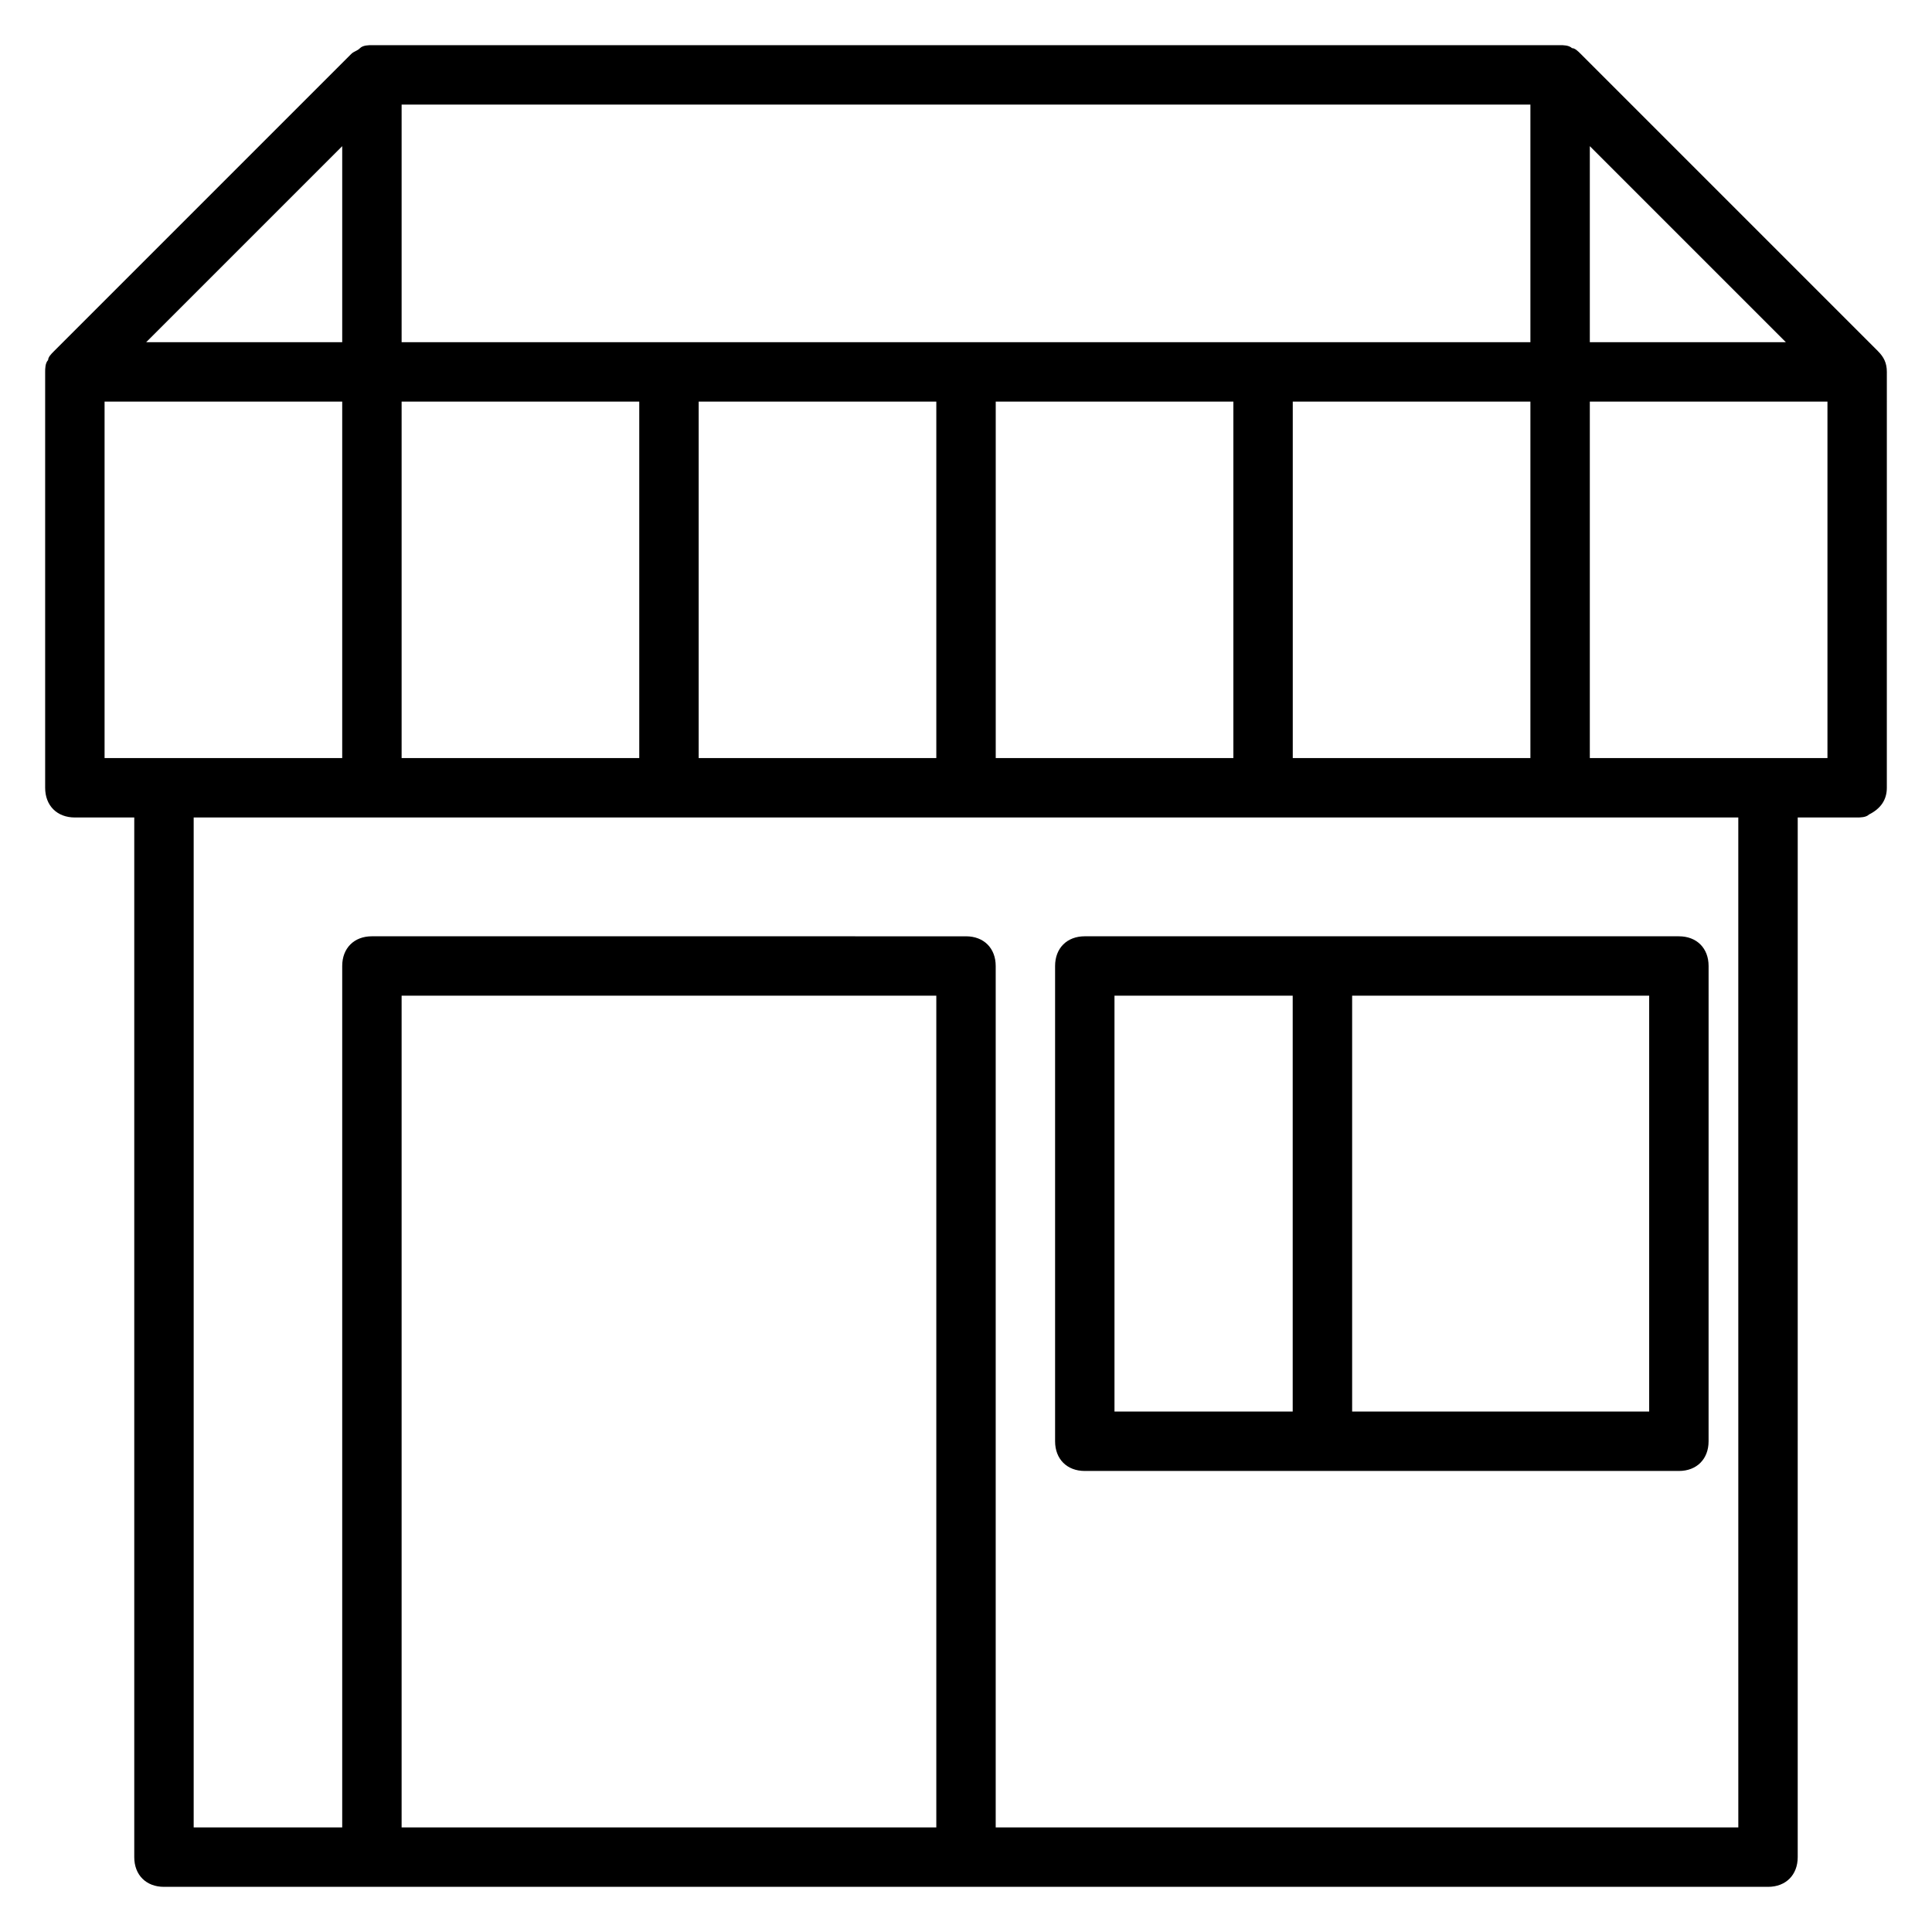
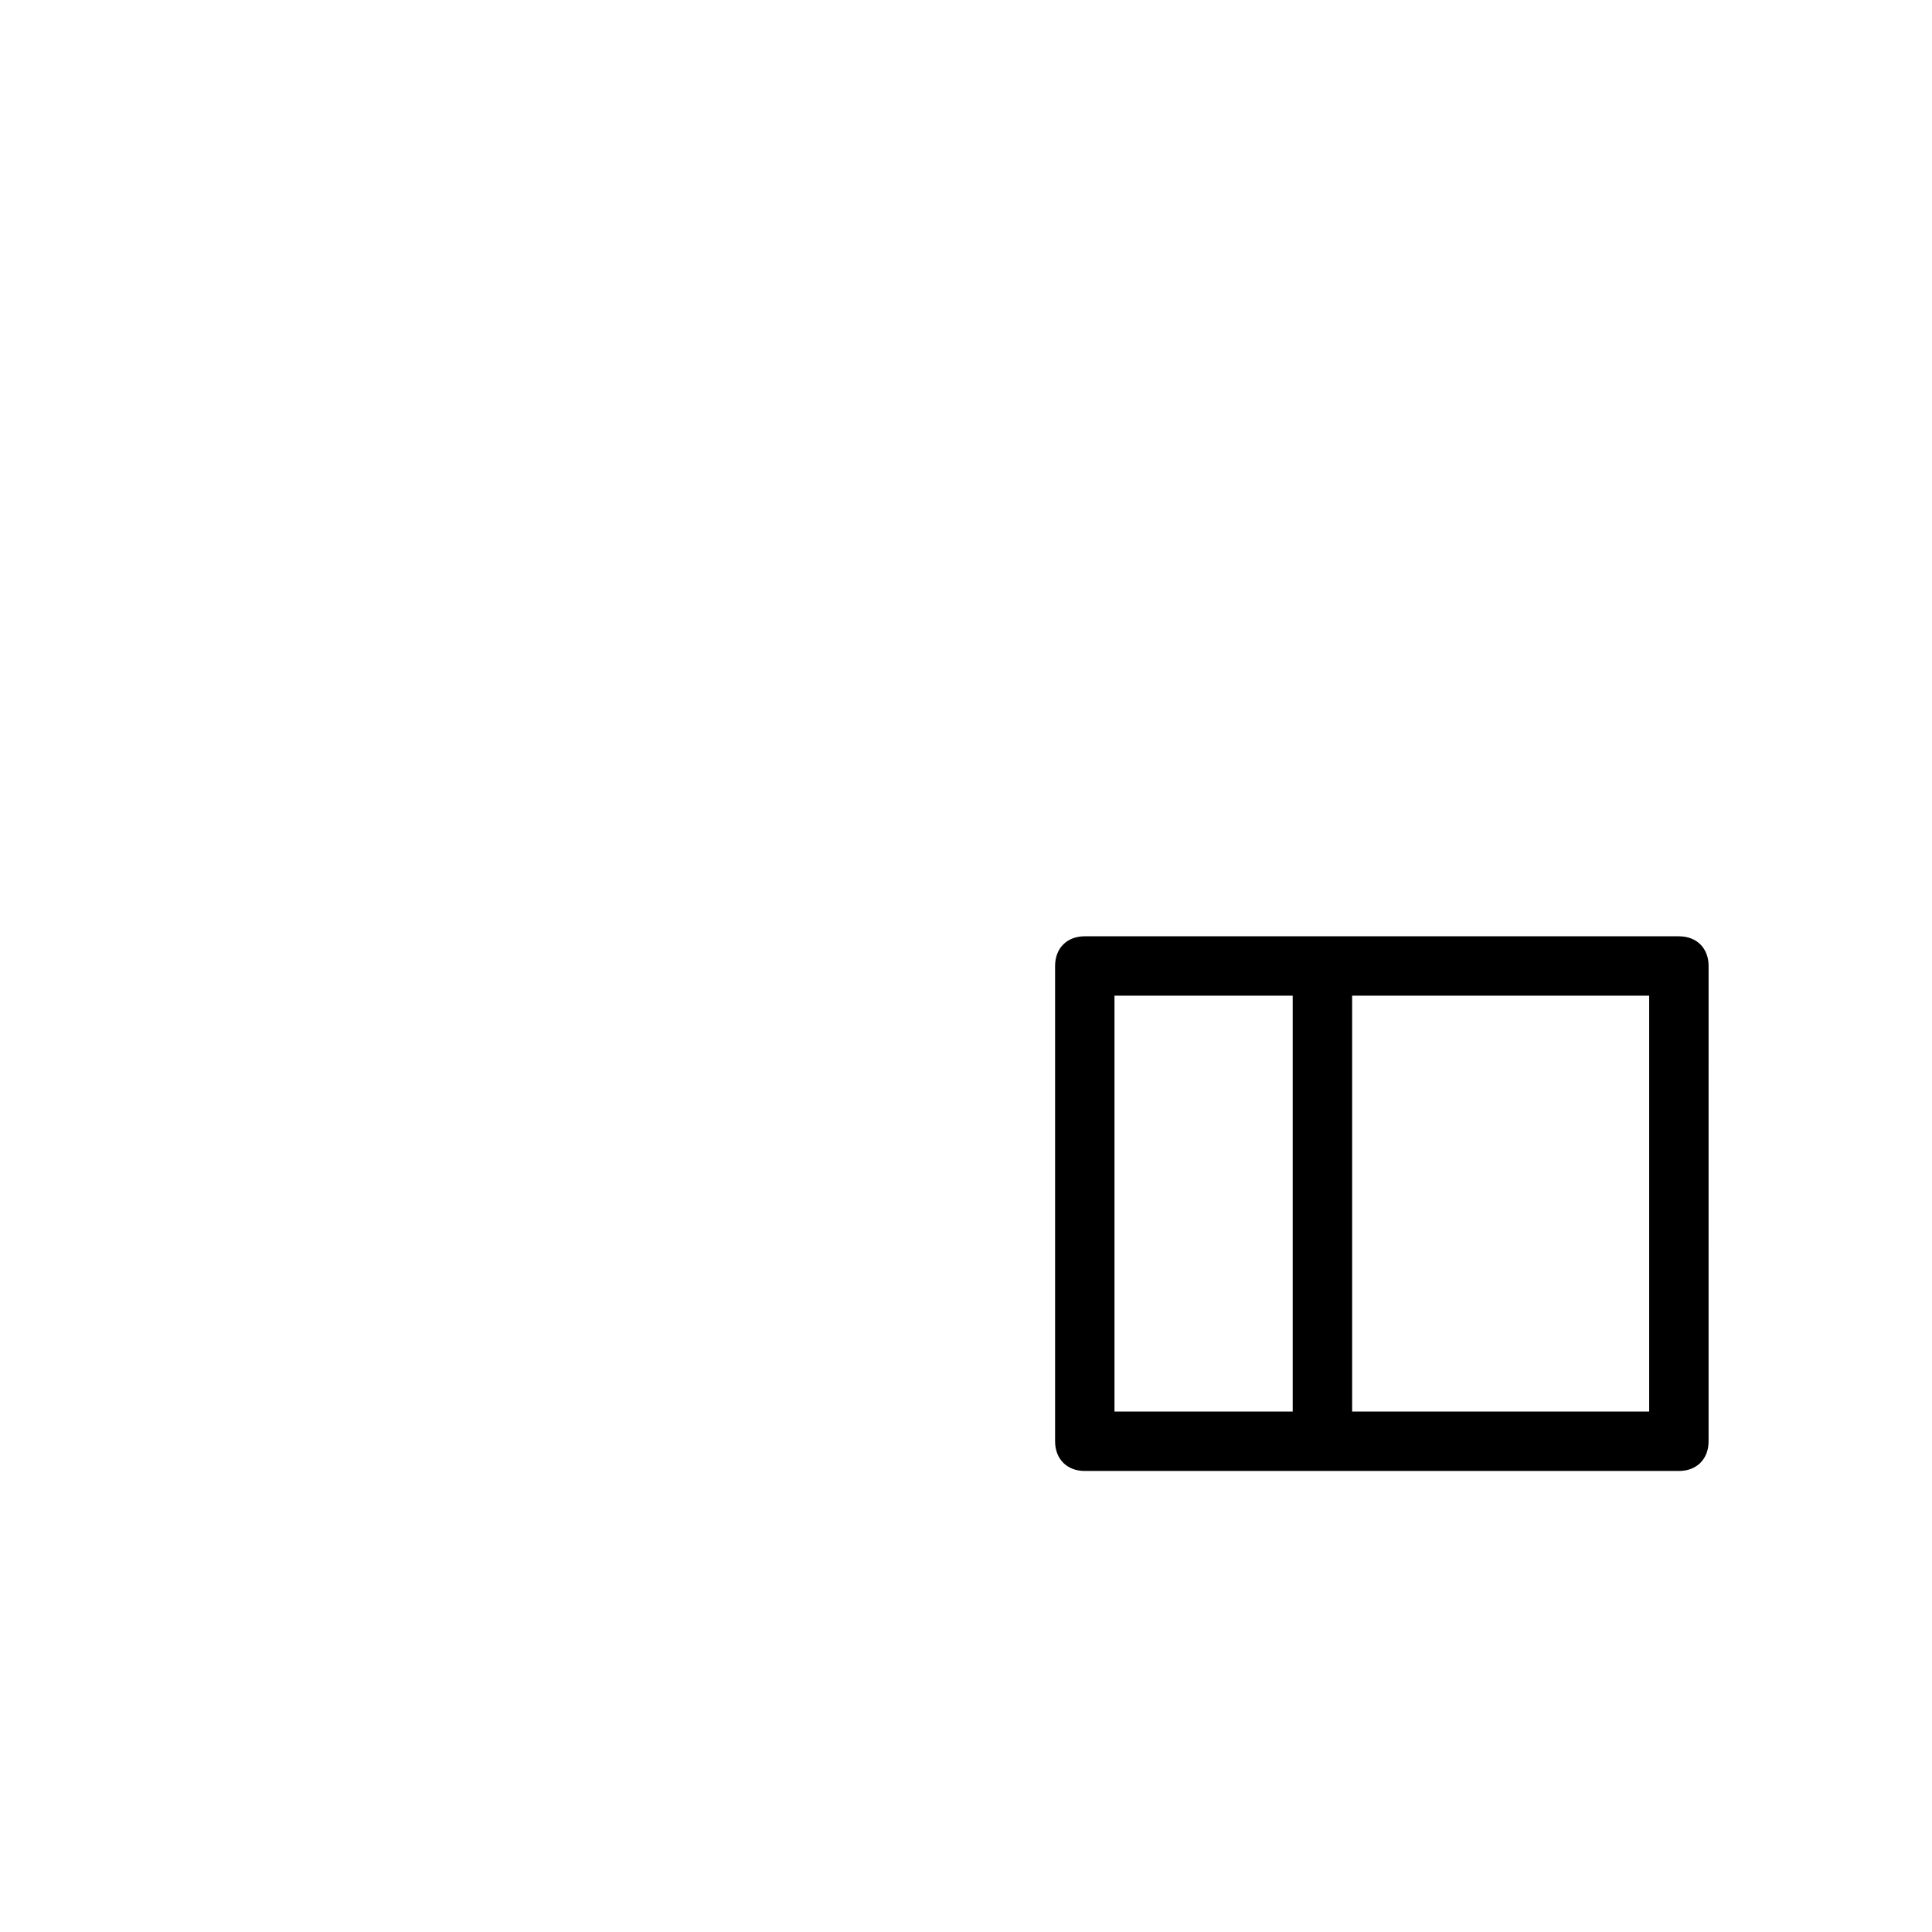
<svg xmlns="http://www.w3.org/2000/svg" fill="#000000" width="800px" height="800px" version="1.1" viewBox="144 144 512 512">
  <g>
-     <path d="m641.67 237.05-78.719-78.719c-0.789-0.789-1.574-1.574-2.363-1.574-0.785-0.789-2.359-0.789-3.148-0.789h-314.88c-0.789 0-2.363 0-3.148 0.789-0.789 0.789-1.574 0.789-2.363 1.574l-78.719 78.719c-0.789 0.789-1.574 1.574-1.574 2.363-0.789 0.785-0.789 2.359-0.789 3.148v110.21c0 4.723 3.148 7.871 7.871 7.871h15.742v275.52c0 4.723 3.148 7.871 7.871 7.871h425.09c4.723 0 7.871-3.148 7.871-7.871l0.004-275.52h15.742c0.789 0 2.363 0 3.148-0.789 3.148-1.574 4.723-3.938 4.723-7.086l0.004-110.2c0-2.363-0.789-3.938-2.363-5.512zm-406.98-2.359h-51.957l51.957-51.957zm15.742 15.742h62.977v94.465h-62.977zm141.7 0v94.465h-62.977v-94.465zm15.746 0h62.977v94.465h-62.977zm157.44 94.465v-94.465h62.977v94.465zm0-110.21v-51.957l51.957 51.957zm-15.746 15.742v94.465h-62.977v-94.465zm0-15.742h-299.14v-62.977h299.14zm-377.86 15.742h62.977v94.465h-62.977zm78.719 377.86v-220.42h141.7v220.42zm354.24 0h-196.8v-228.29c0-4.723-3.148-7.871-7.871-7.871l-157.44-0.004c-4.723 0-7.871 3.148-7.871 7.871v228.29l-39.363 0.004v-267.65h409.34z" />
    <path d="m423.61 400v125.95c0 4.723 3.148 7.871 7.871 7.871h157.44c4.723 0 7.871-3.148 7.871-7.871l0.004-125.95c0-4.723-3.148-7.871-7.871-7.871l-157.44-0.004c-4.727 0-7.875 3.148-7.875 7.875zm157.44 118.08h-78.719v-110.21h78.719zm-141.7-110.21h47.23v110.21h-47.23z" />
  </g>
</svg>